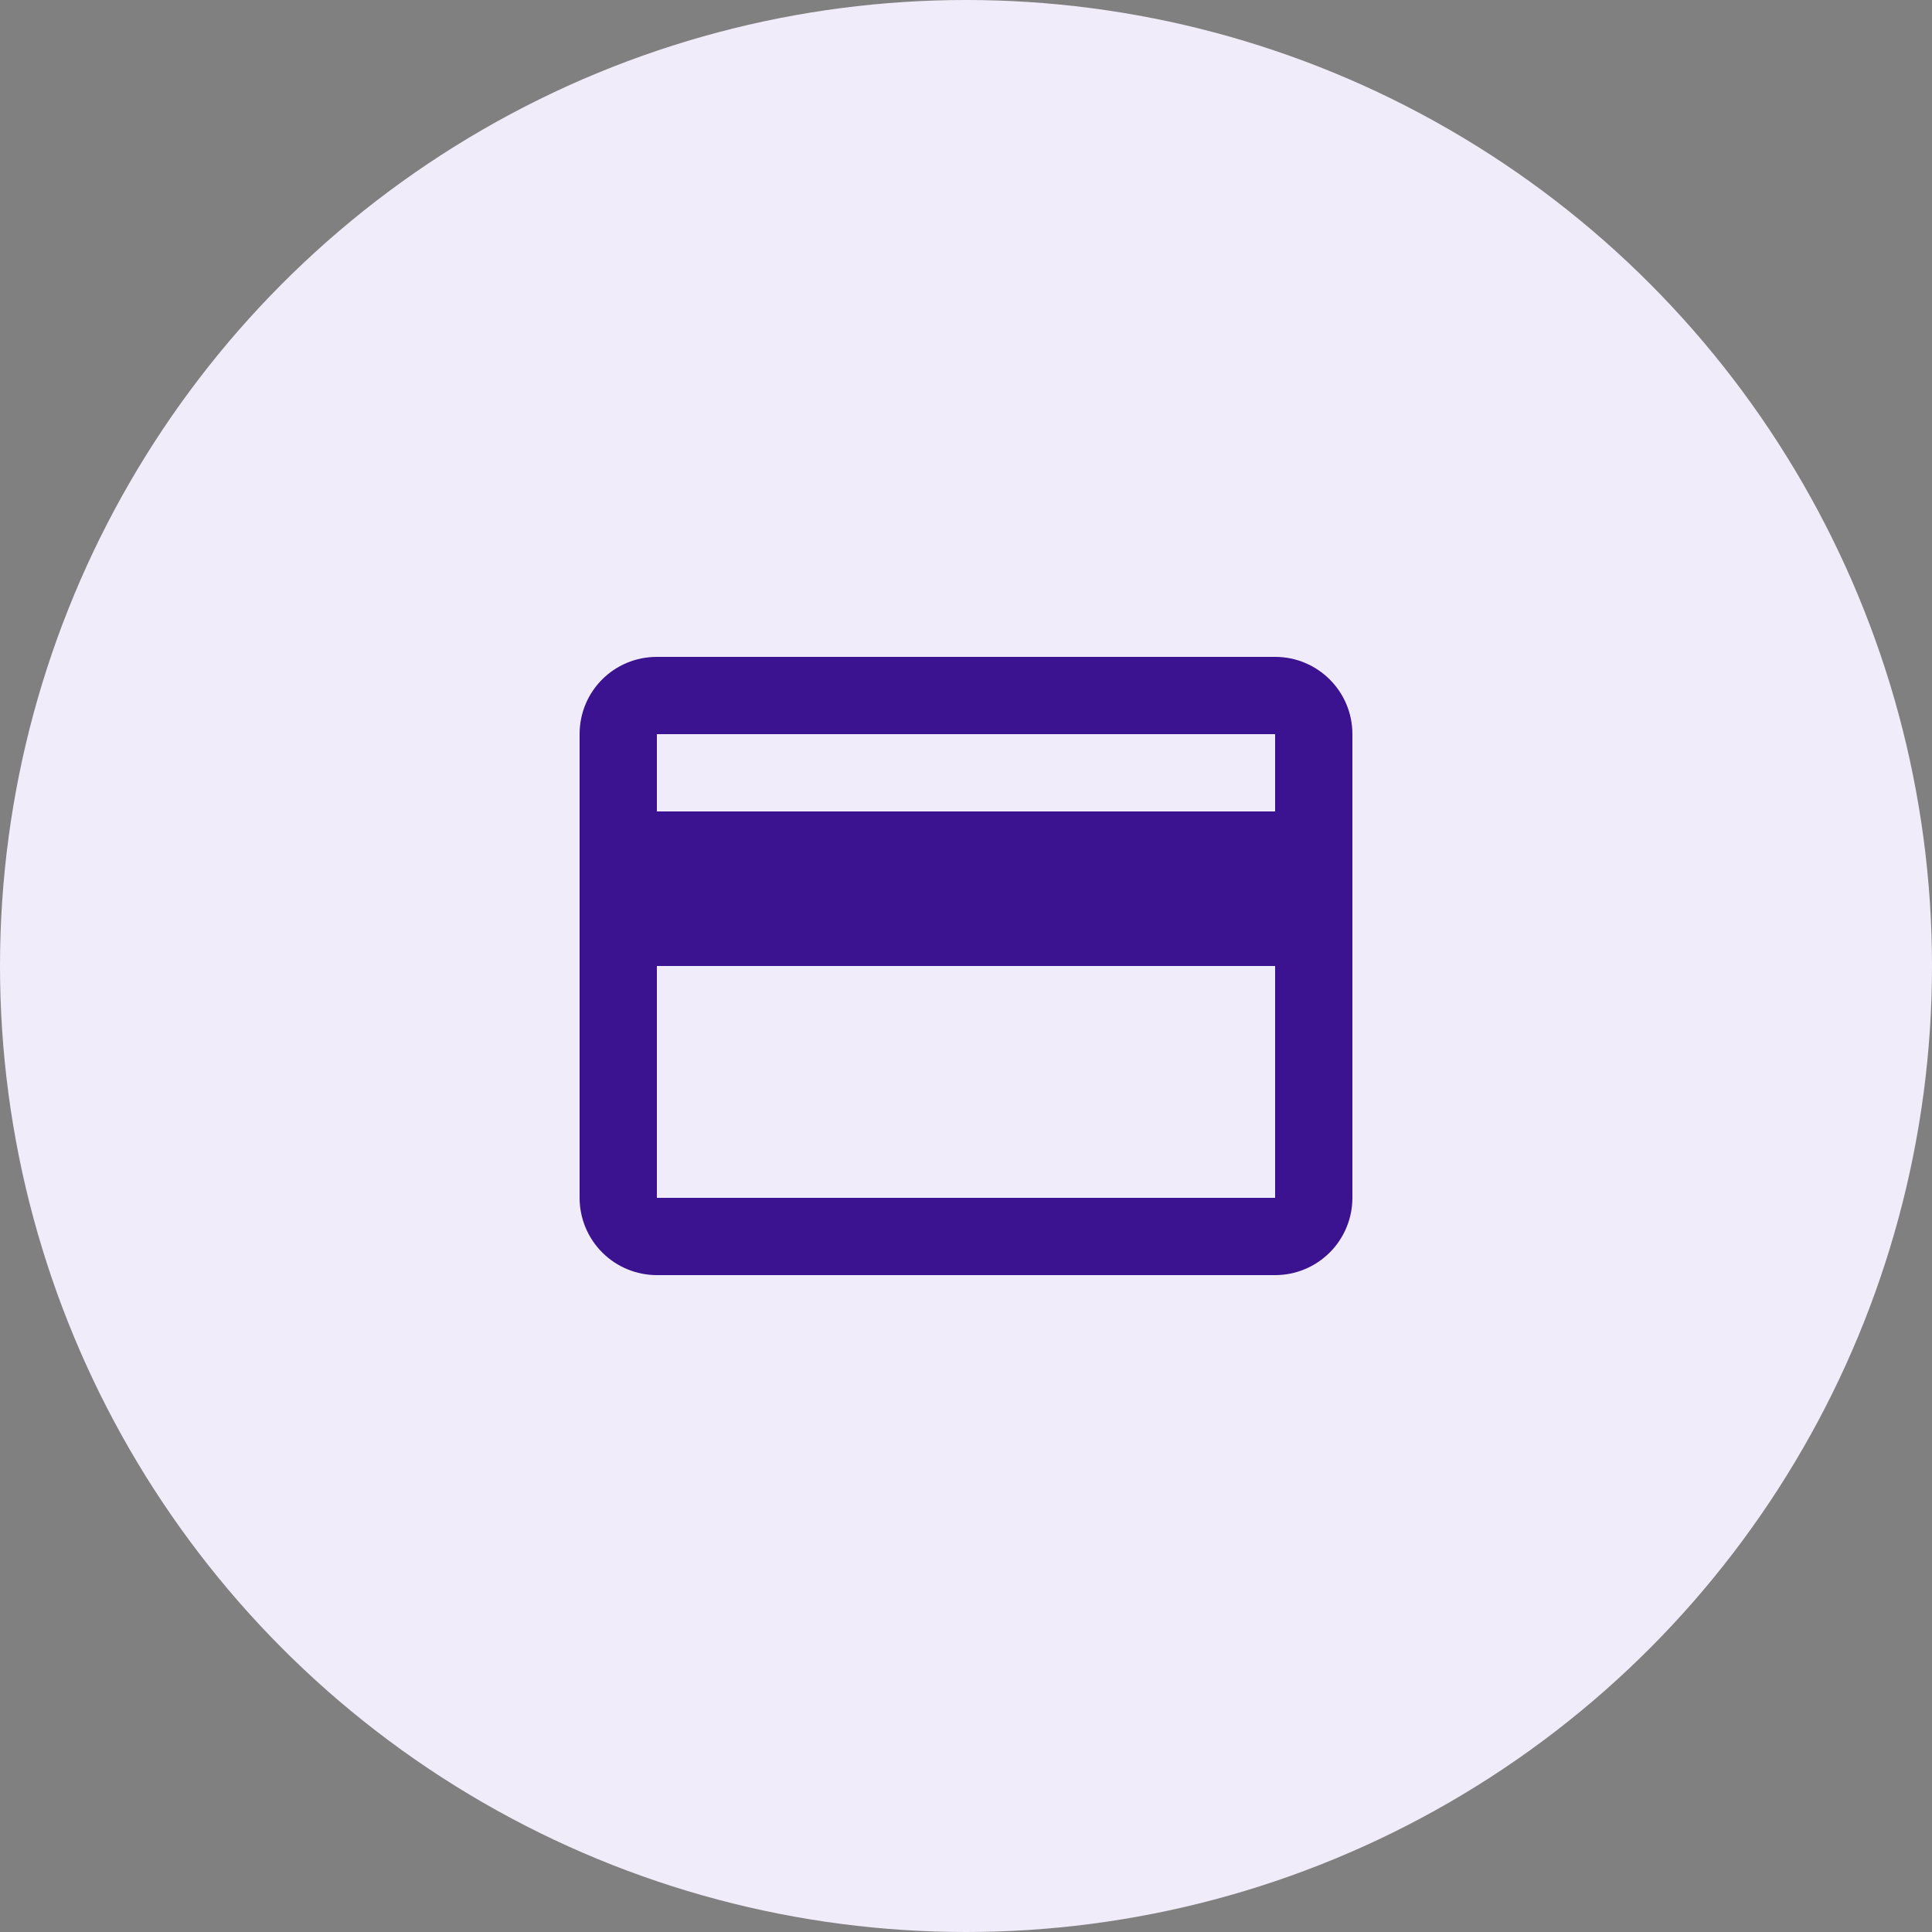
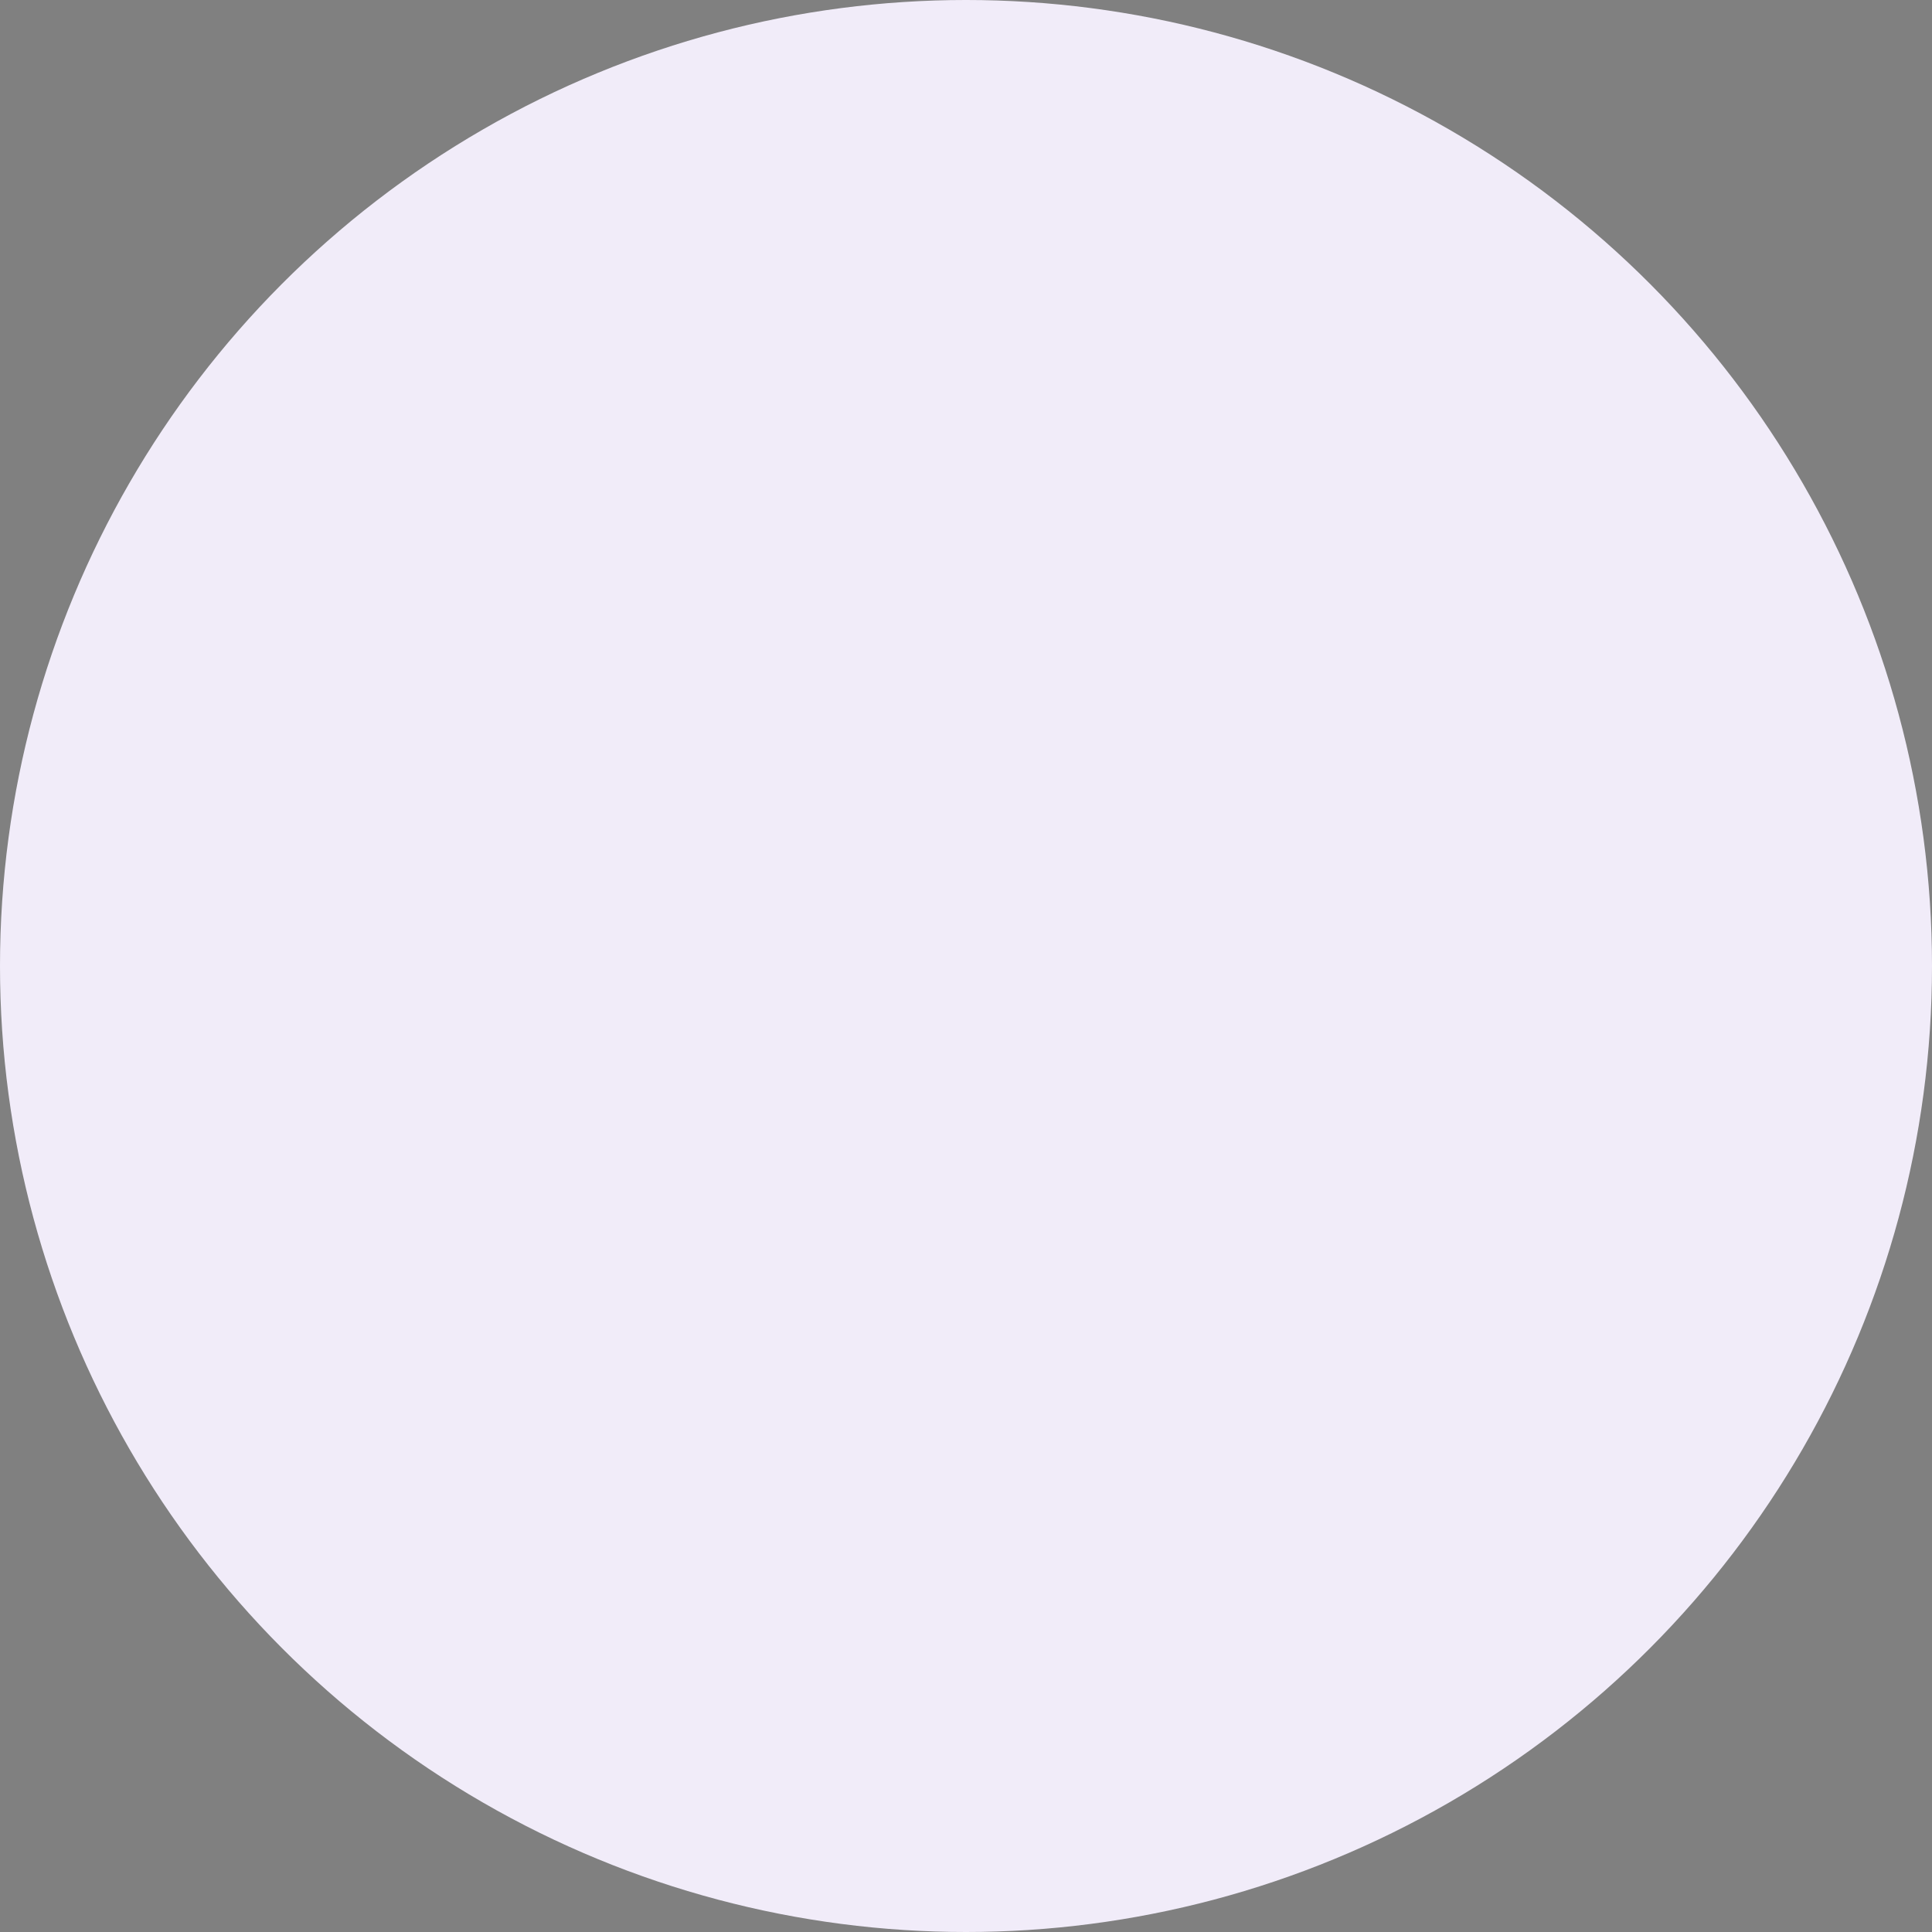
<svg xmlns="http://www.w3.org/2000/svg" width="50" height="50" viewBox="0 0 50 50" fill="none">
  <rect x="0" y="0" width="50" height="50" fill="#808080" stroke="none" />
  <circle cx="25" cy="25" r="25" fill="#F1ECF9" />
-   <path d="M33 21H17V19H33M33 31H17V25H33M33 17H17C15.89 17 15 17.89 15 19V31C15 31.53 15.211 32.039 15.586 32.414C15.961 32.789 16.47 33 17 33H33C33.53 33 34.039 32.789 34.414 32.414C34.789 32.039 35 31.53 35 31V19C35 17.89 34.1 17 33 17Z" fill="#3B128F" />
</svg>